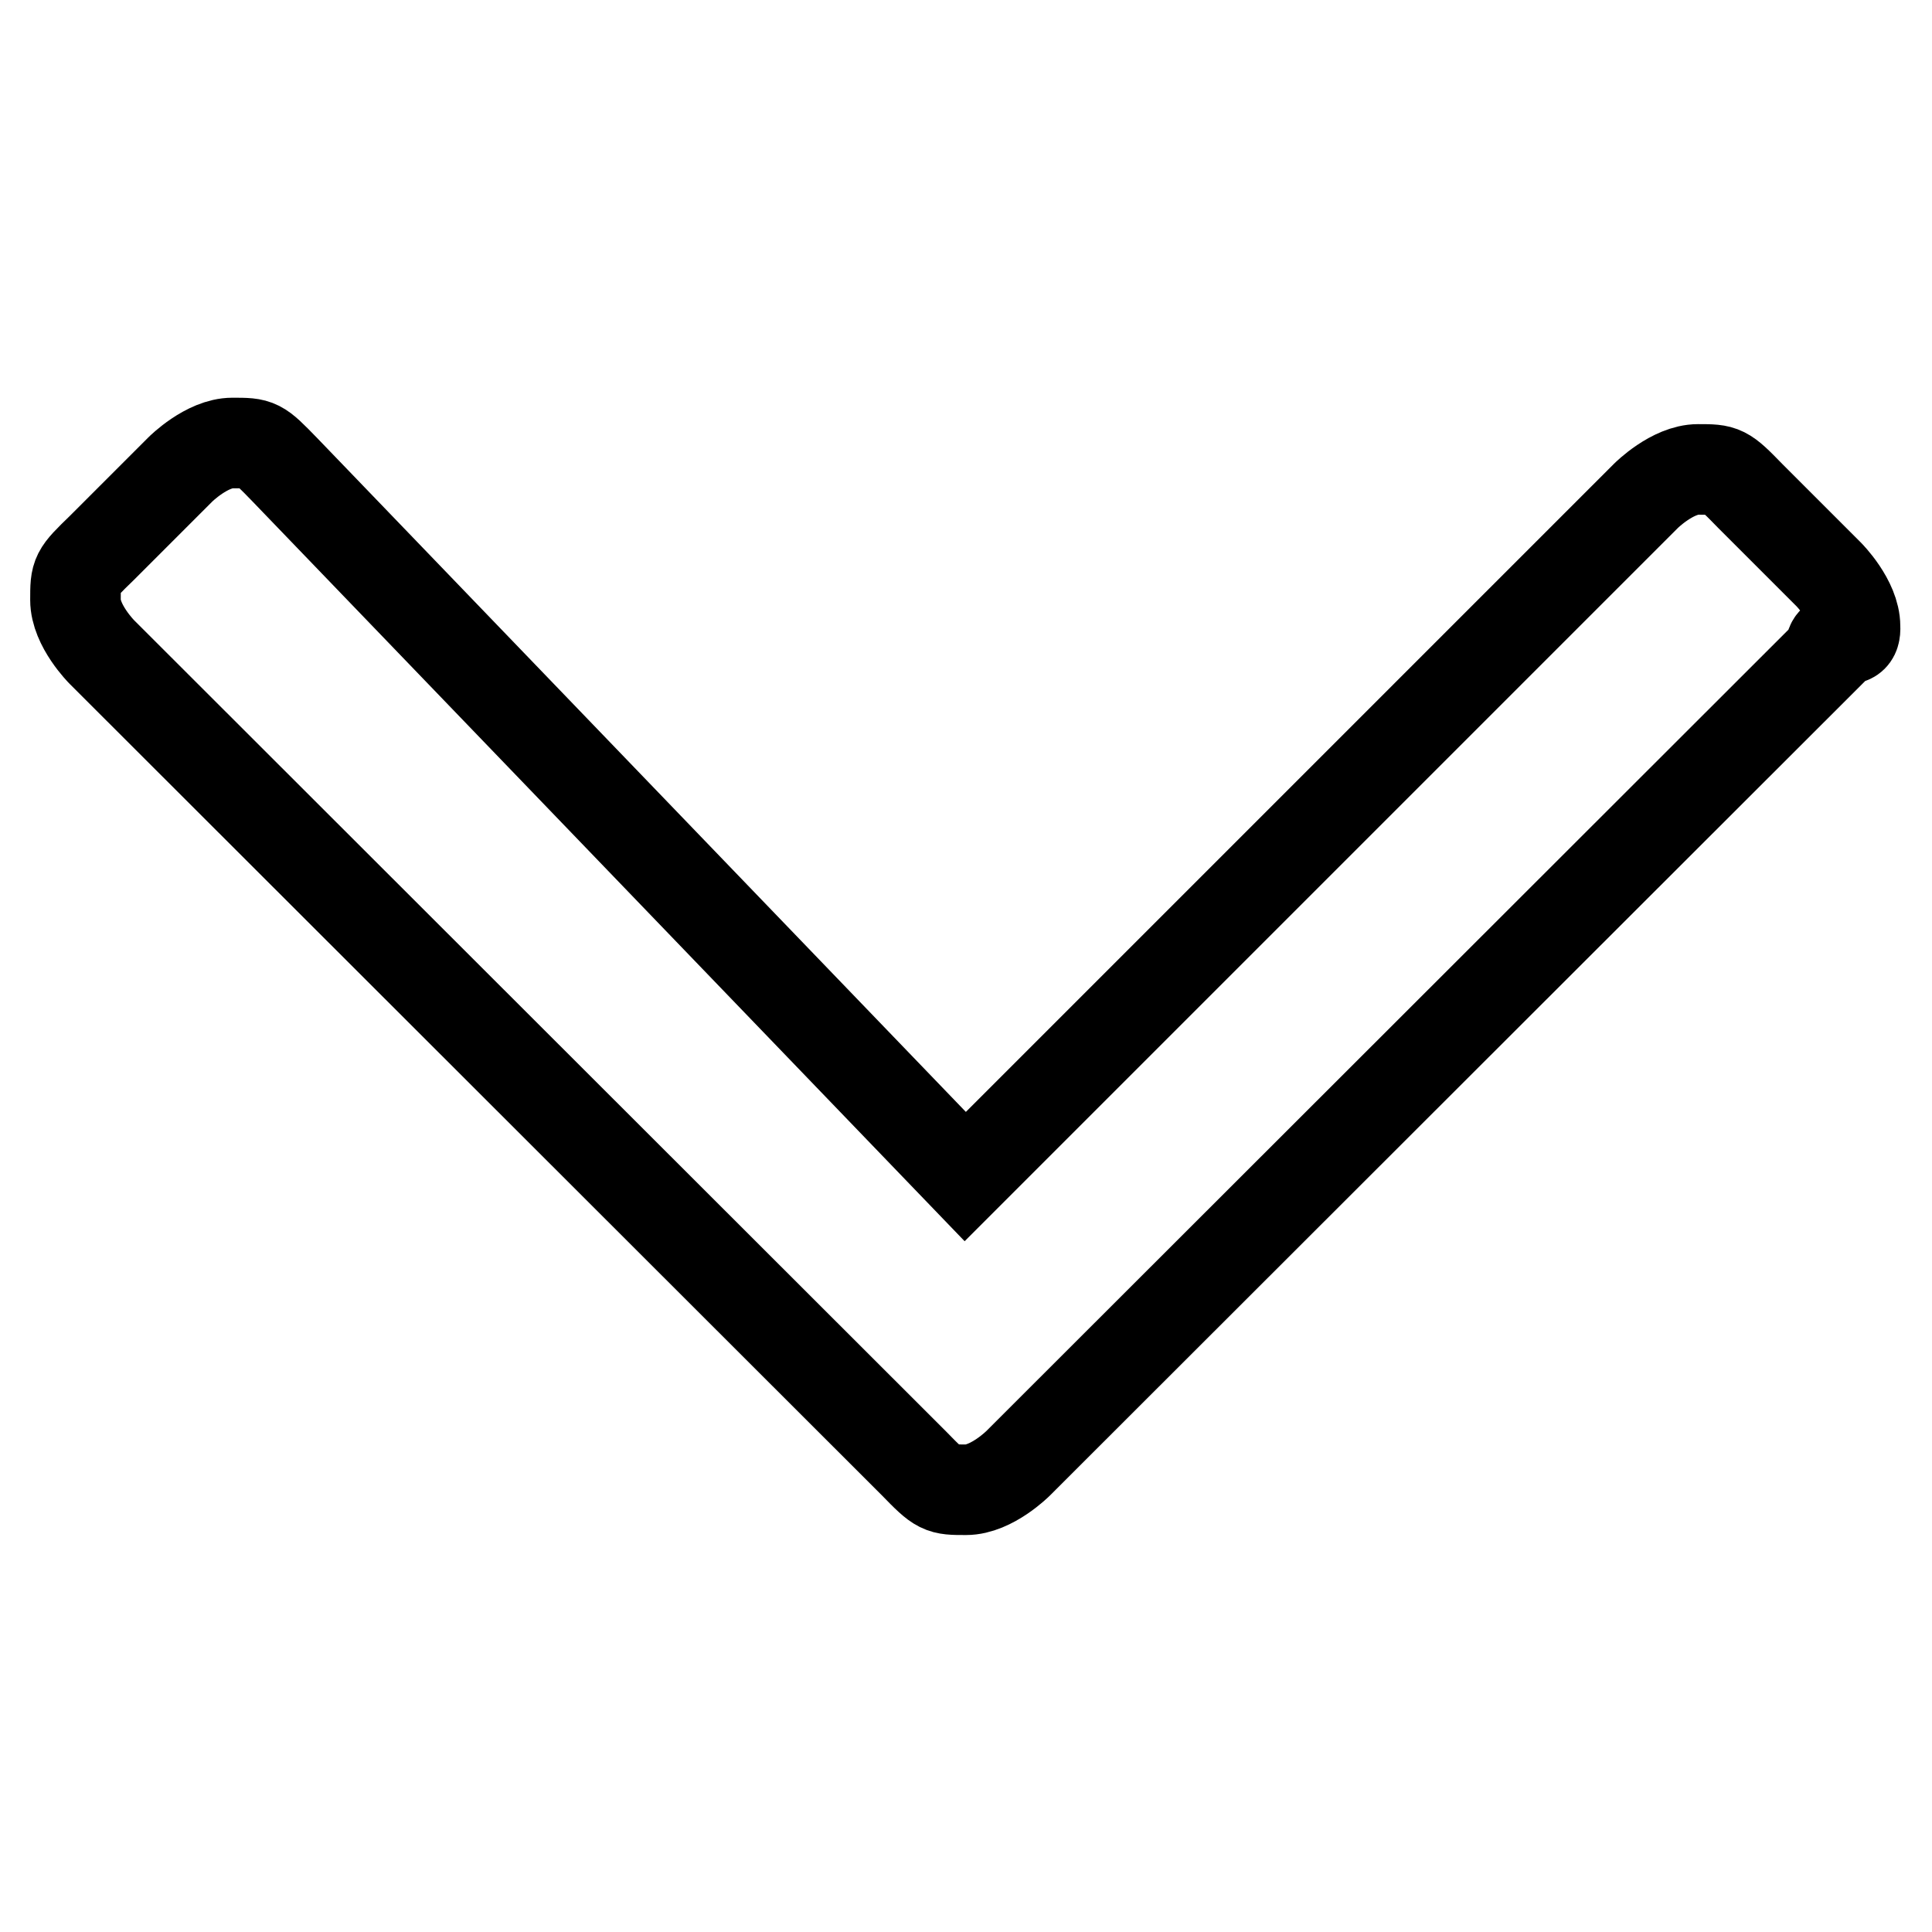
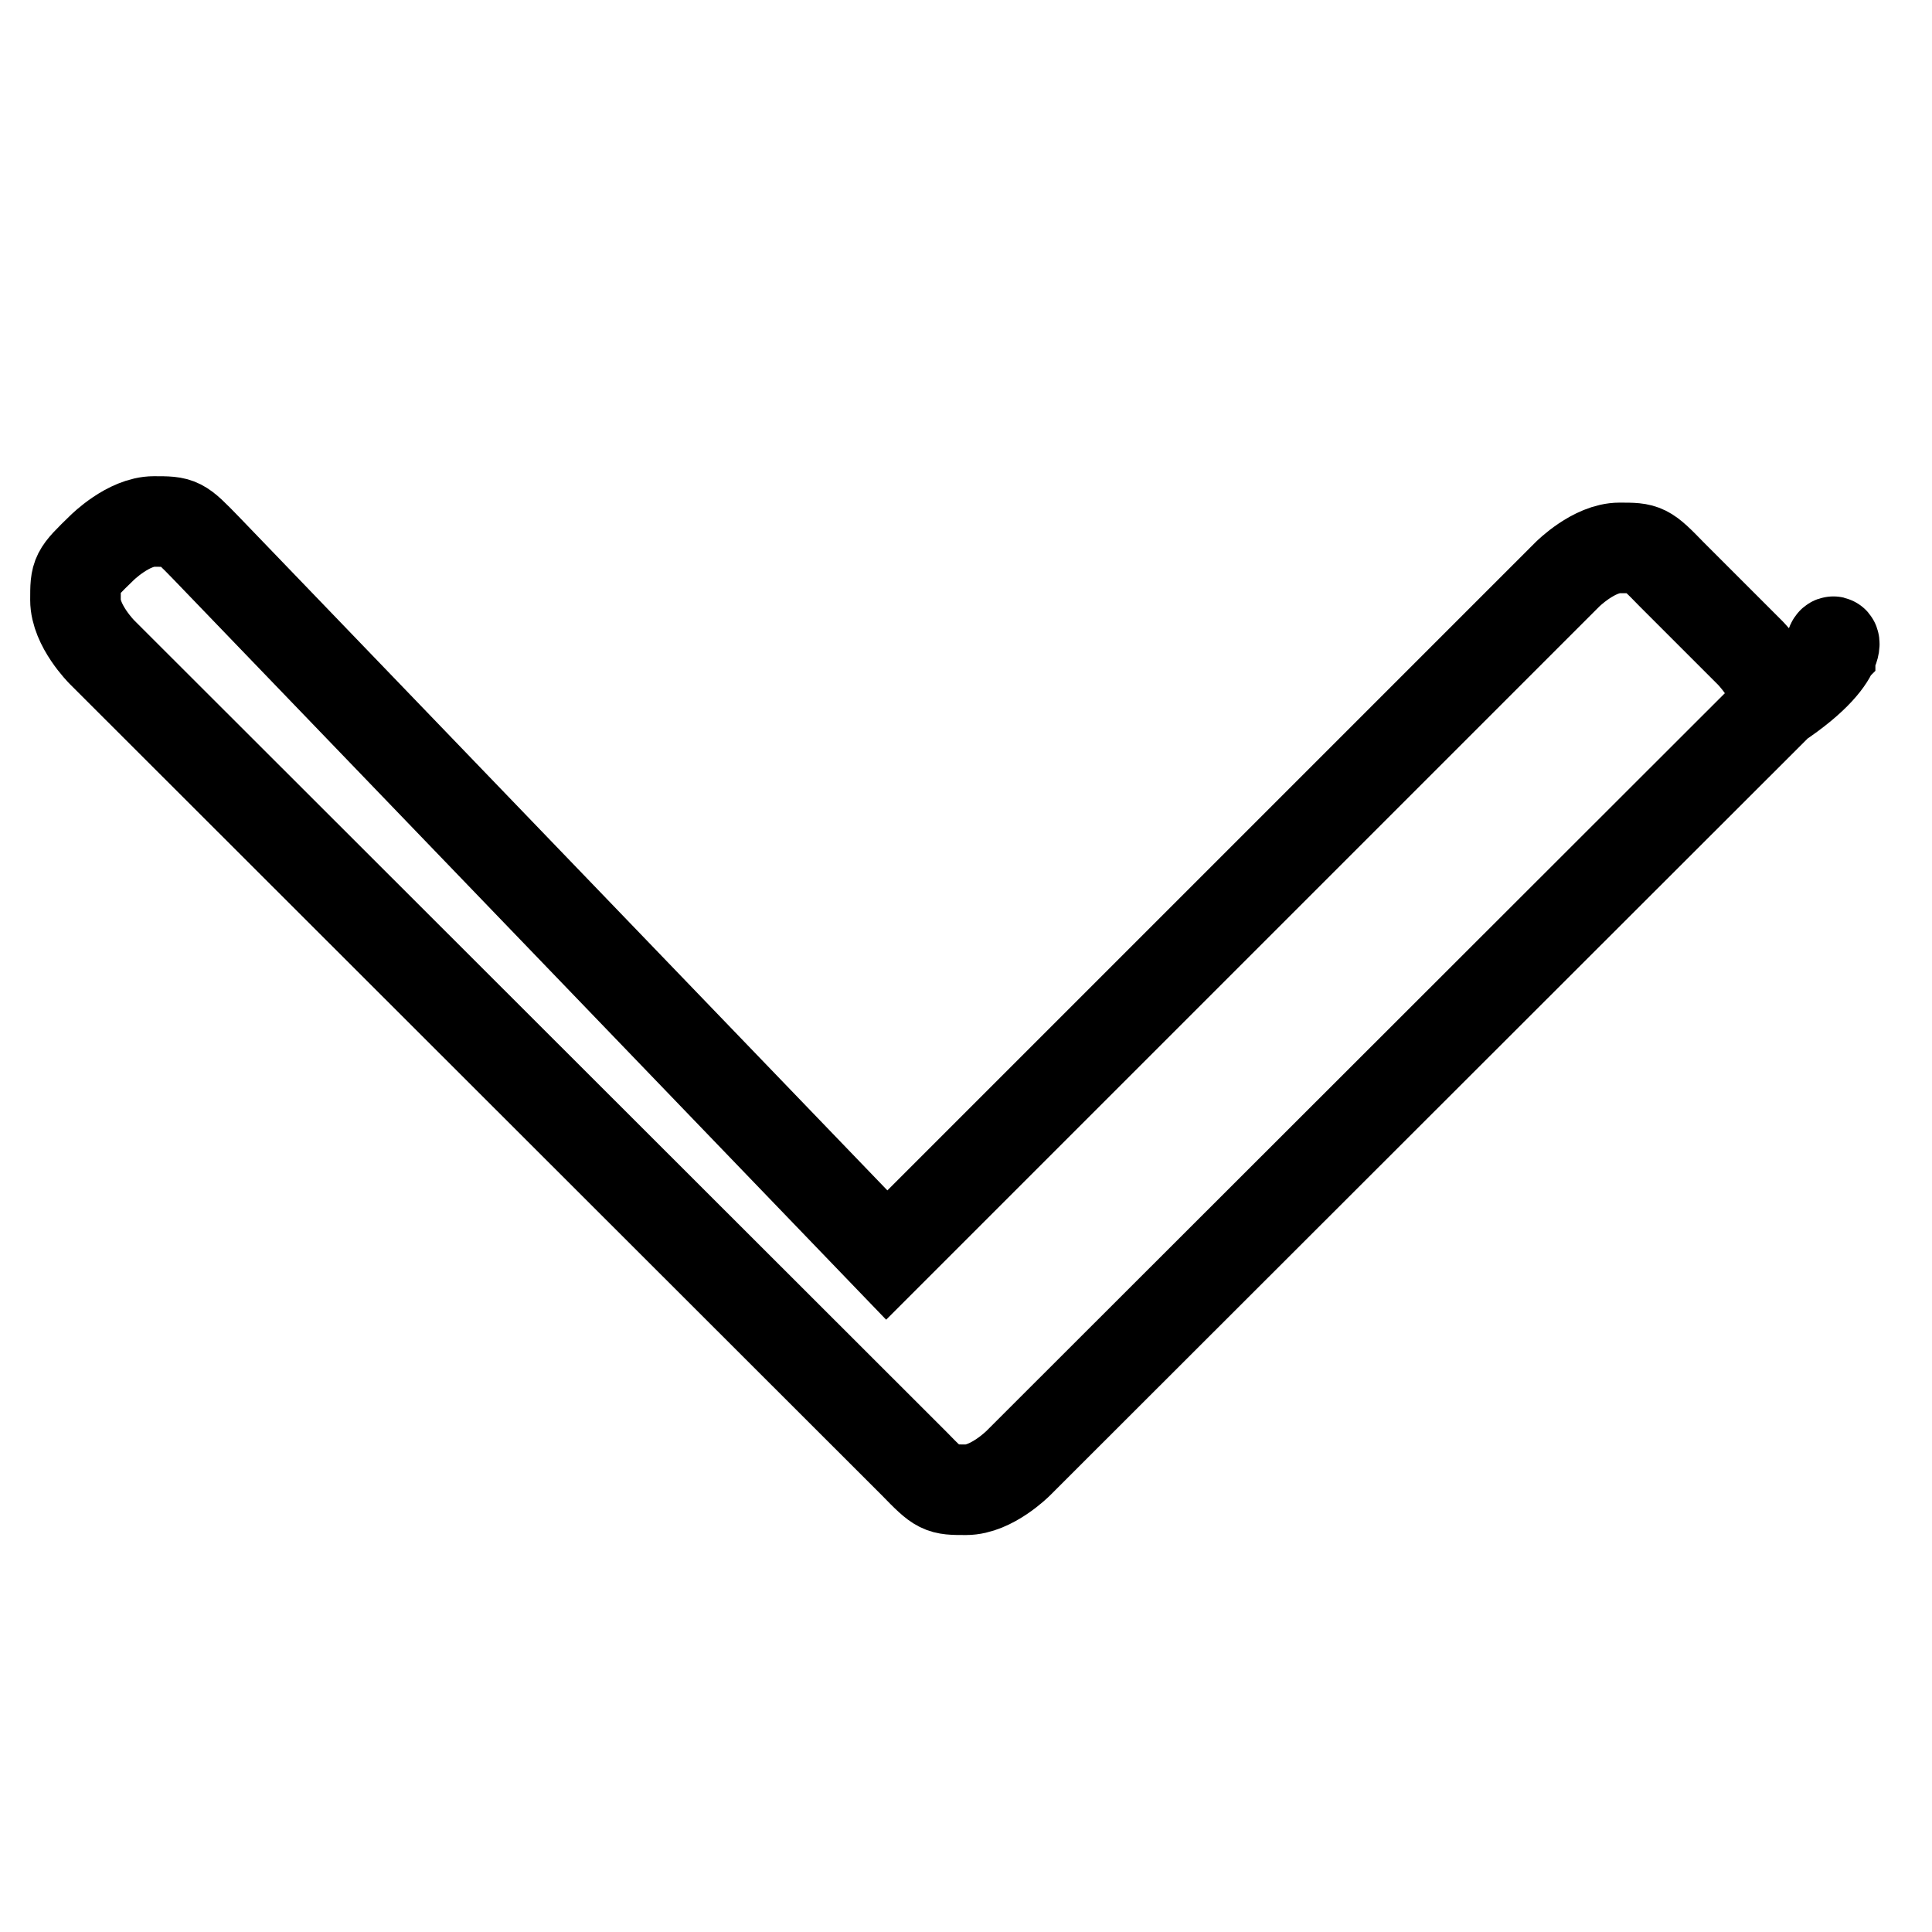
<svg xmlns="http://www.w3.org/2000/svg" version="1.1" x="0px" y="0px" viewBox="0 0 256 256" enable-background="new 0 0 256 256" xml:space="preserve">
  <g>
-     <path stroke-width="12" fill-opacity="0" stroke="#000000" d="M242.5,86.4L134.9,193.9c0,0-3.5,3.5-6.9,3.5s-3.5,0-6.9-3.5L13.5,86.4c0,0-3.5-3.5-3.5-6.9 c0-3.5,0-3.5,3.5-6.9l10.4-10.4c0,0,3.5-3.5,6.9-3.5c3.5,0,3.5,0,6.9,3.5l90.2,93.7l90.2-90.2c0,0,3.5-3.5,6.9-3.5s3.5,0,6.9,3.5 l10.4,10.4c0,0,3.5,3.5,3.5,6.9C246,86.4,242.5,82.9,242.5,86.4z" />
+     <path stroke-width="12" fill-opacity="0" stroke="#000000" d="M242.5,86.4L134.9,193.9c0,0-3.5,3.5-6.9,3.5s-3.5,0-6.9-3.5L13.5,86.4c0,0-3.5-3.5-3.5-6.9 c0-3.5,0-3.5,3.5-6.9c0,0,3.5-3.5,6.9-3.5c3.5,0,3.5,0,6.9,3.5l90.2,93.7l90.2-90.2c0,0,3.5-3.5,6.9-3.5s3.5,0,6.9,3.5 l10.4,10.4c0,0,3.5,3.5,3.5,6.9C246,86.4,242.5,82.9,242.5,86.4z" />
  </g>
</svg>